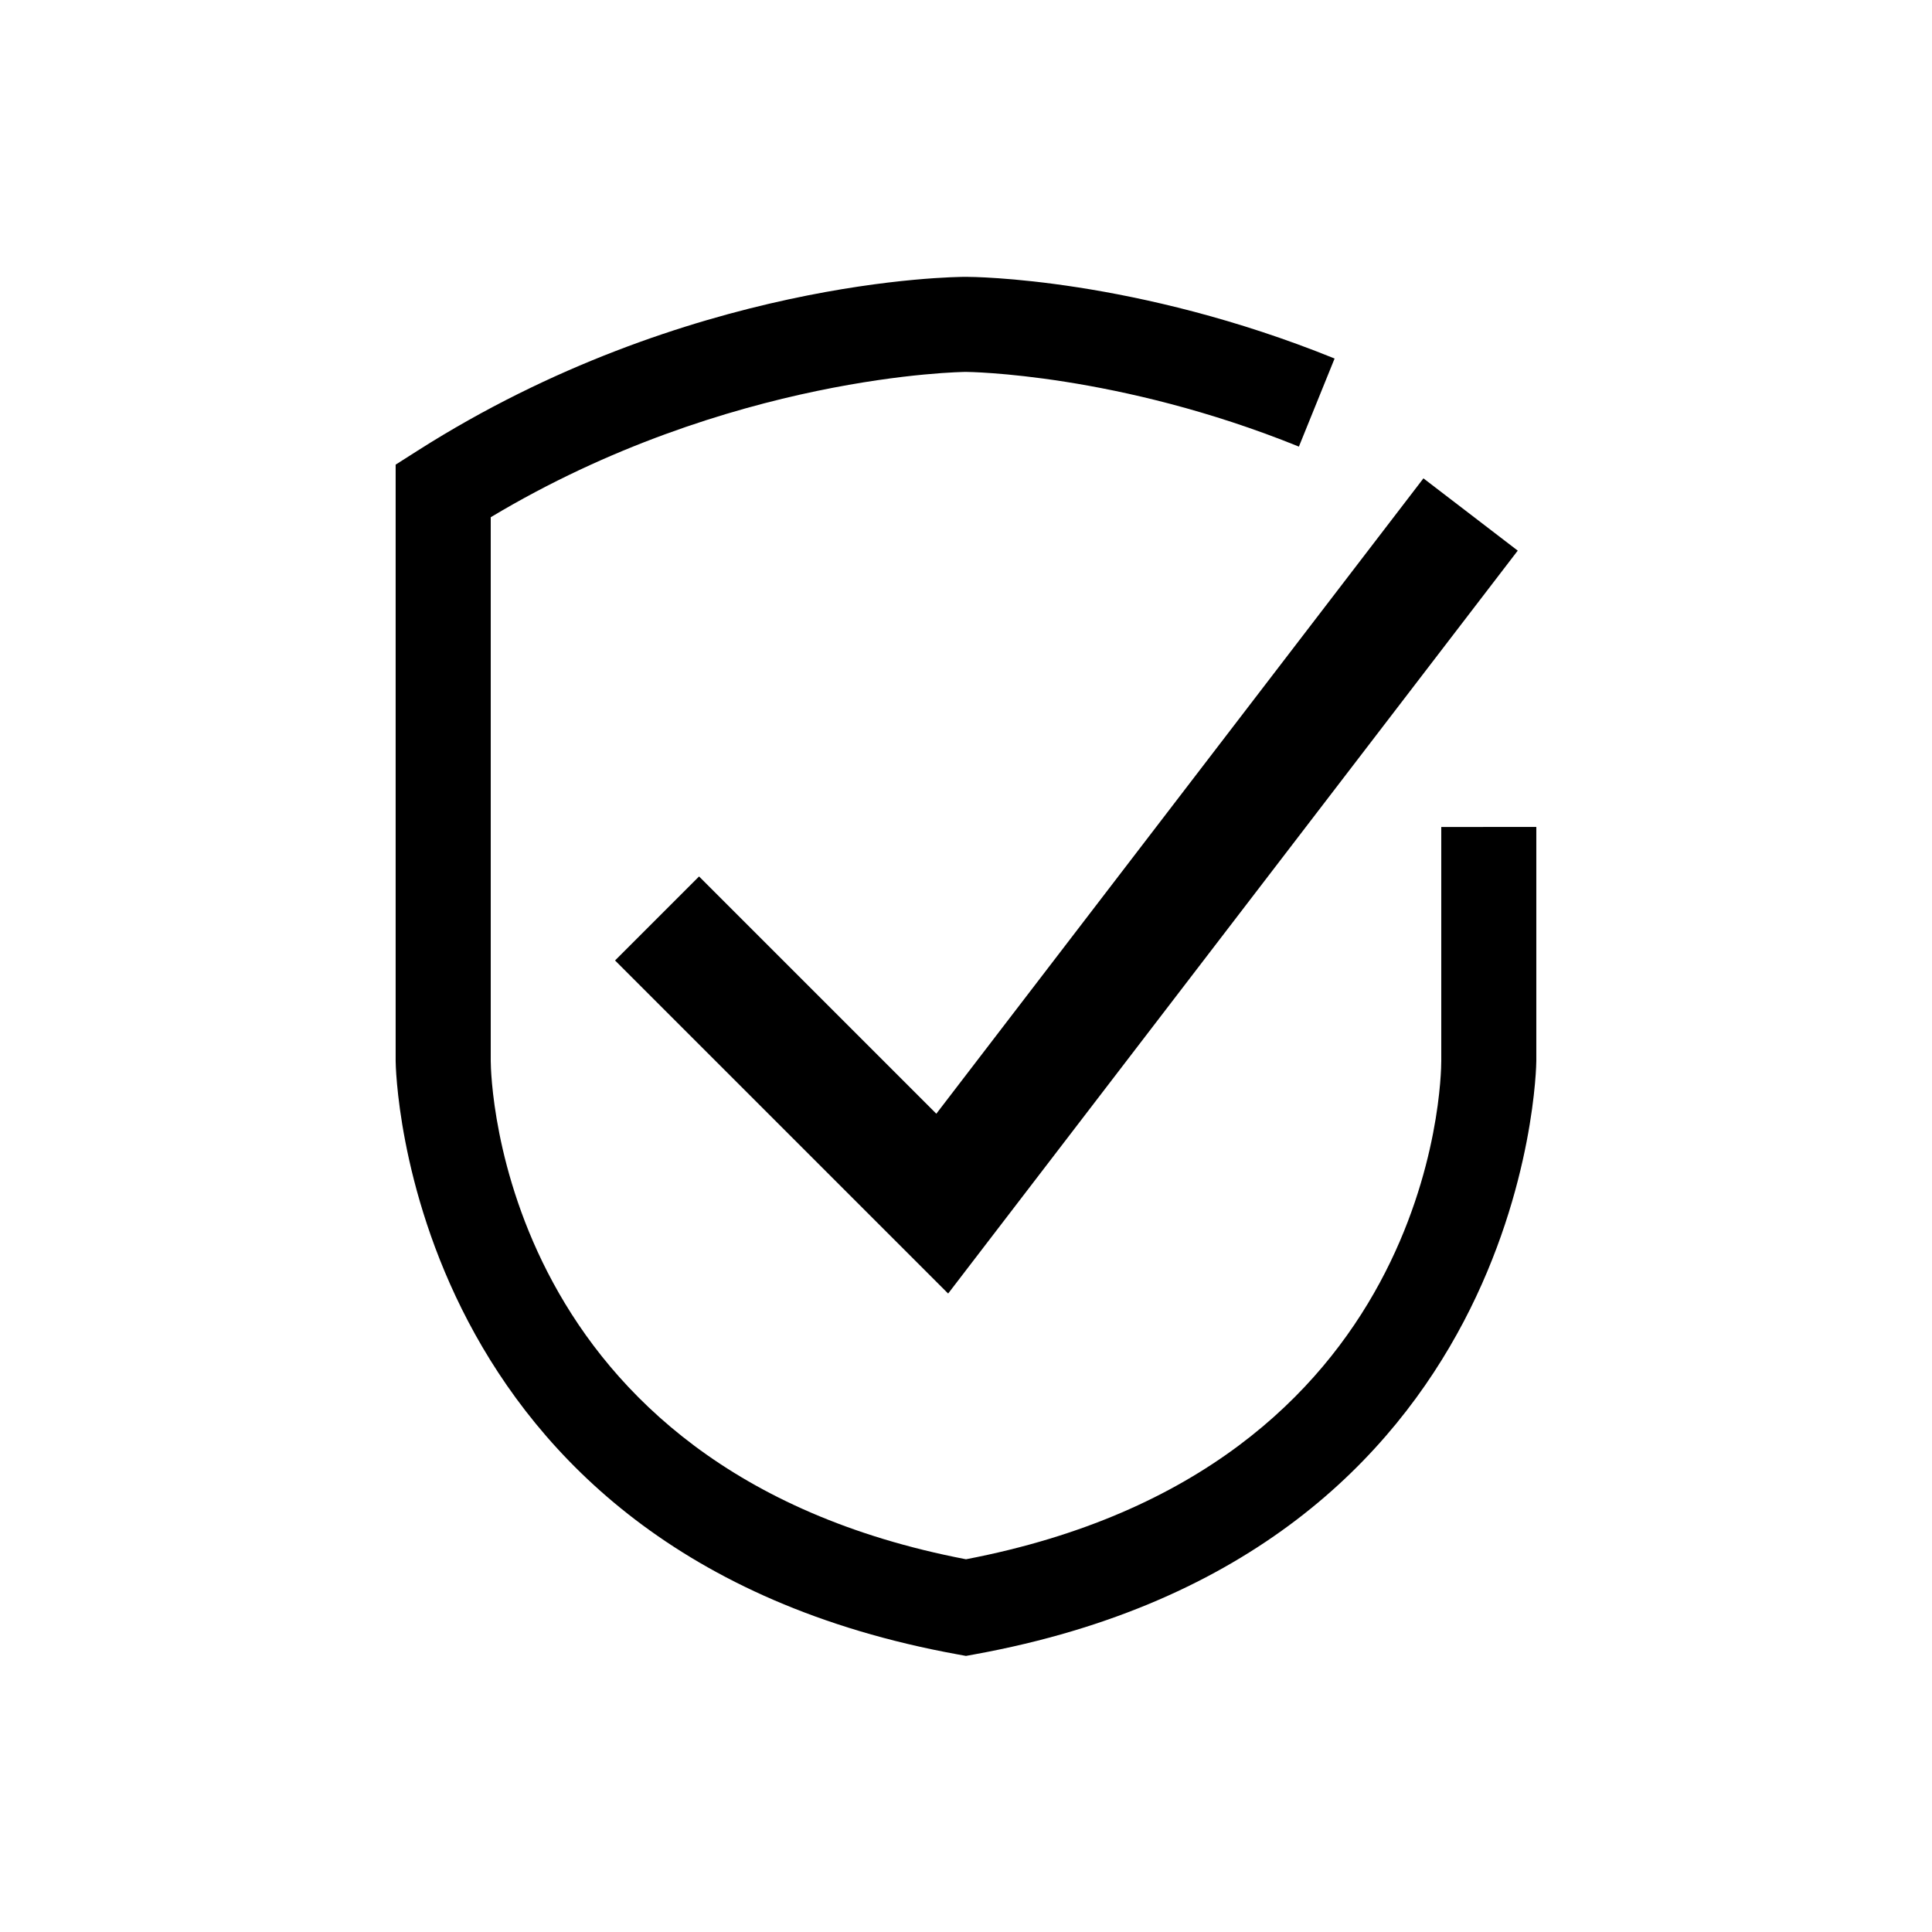
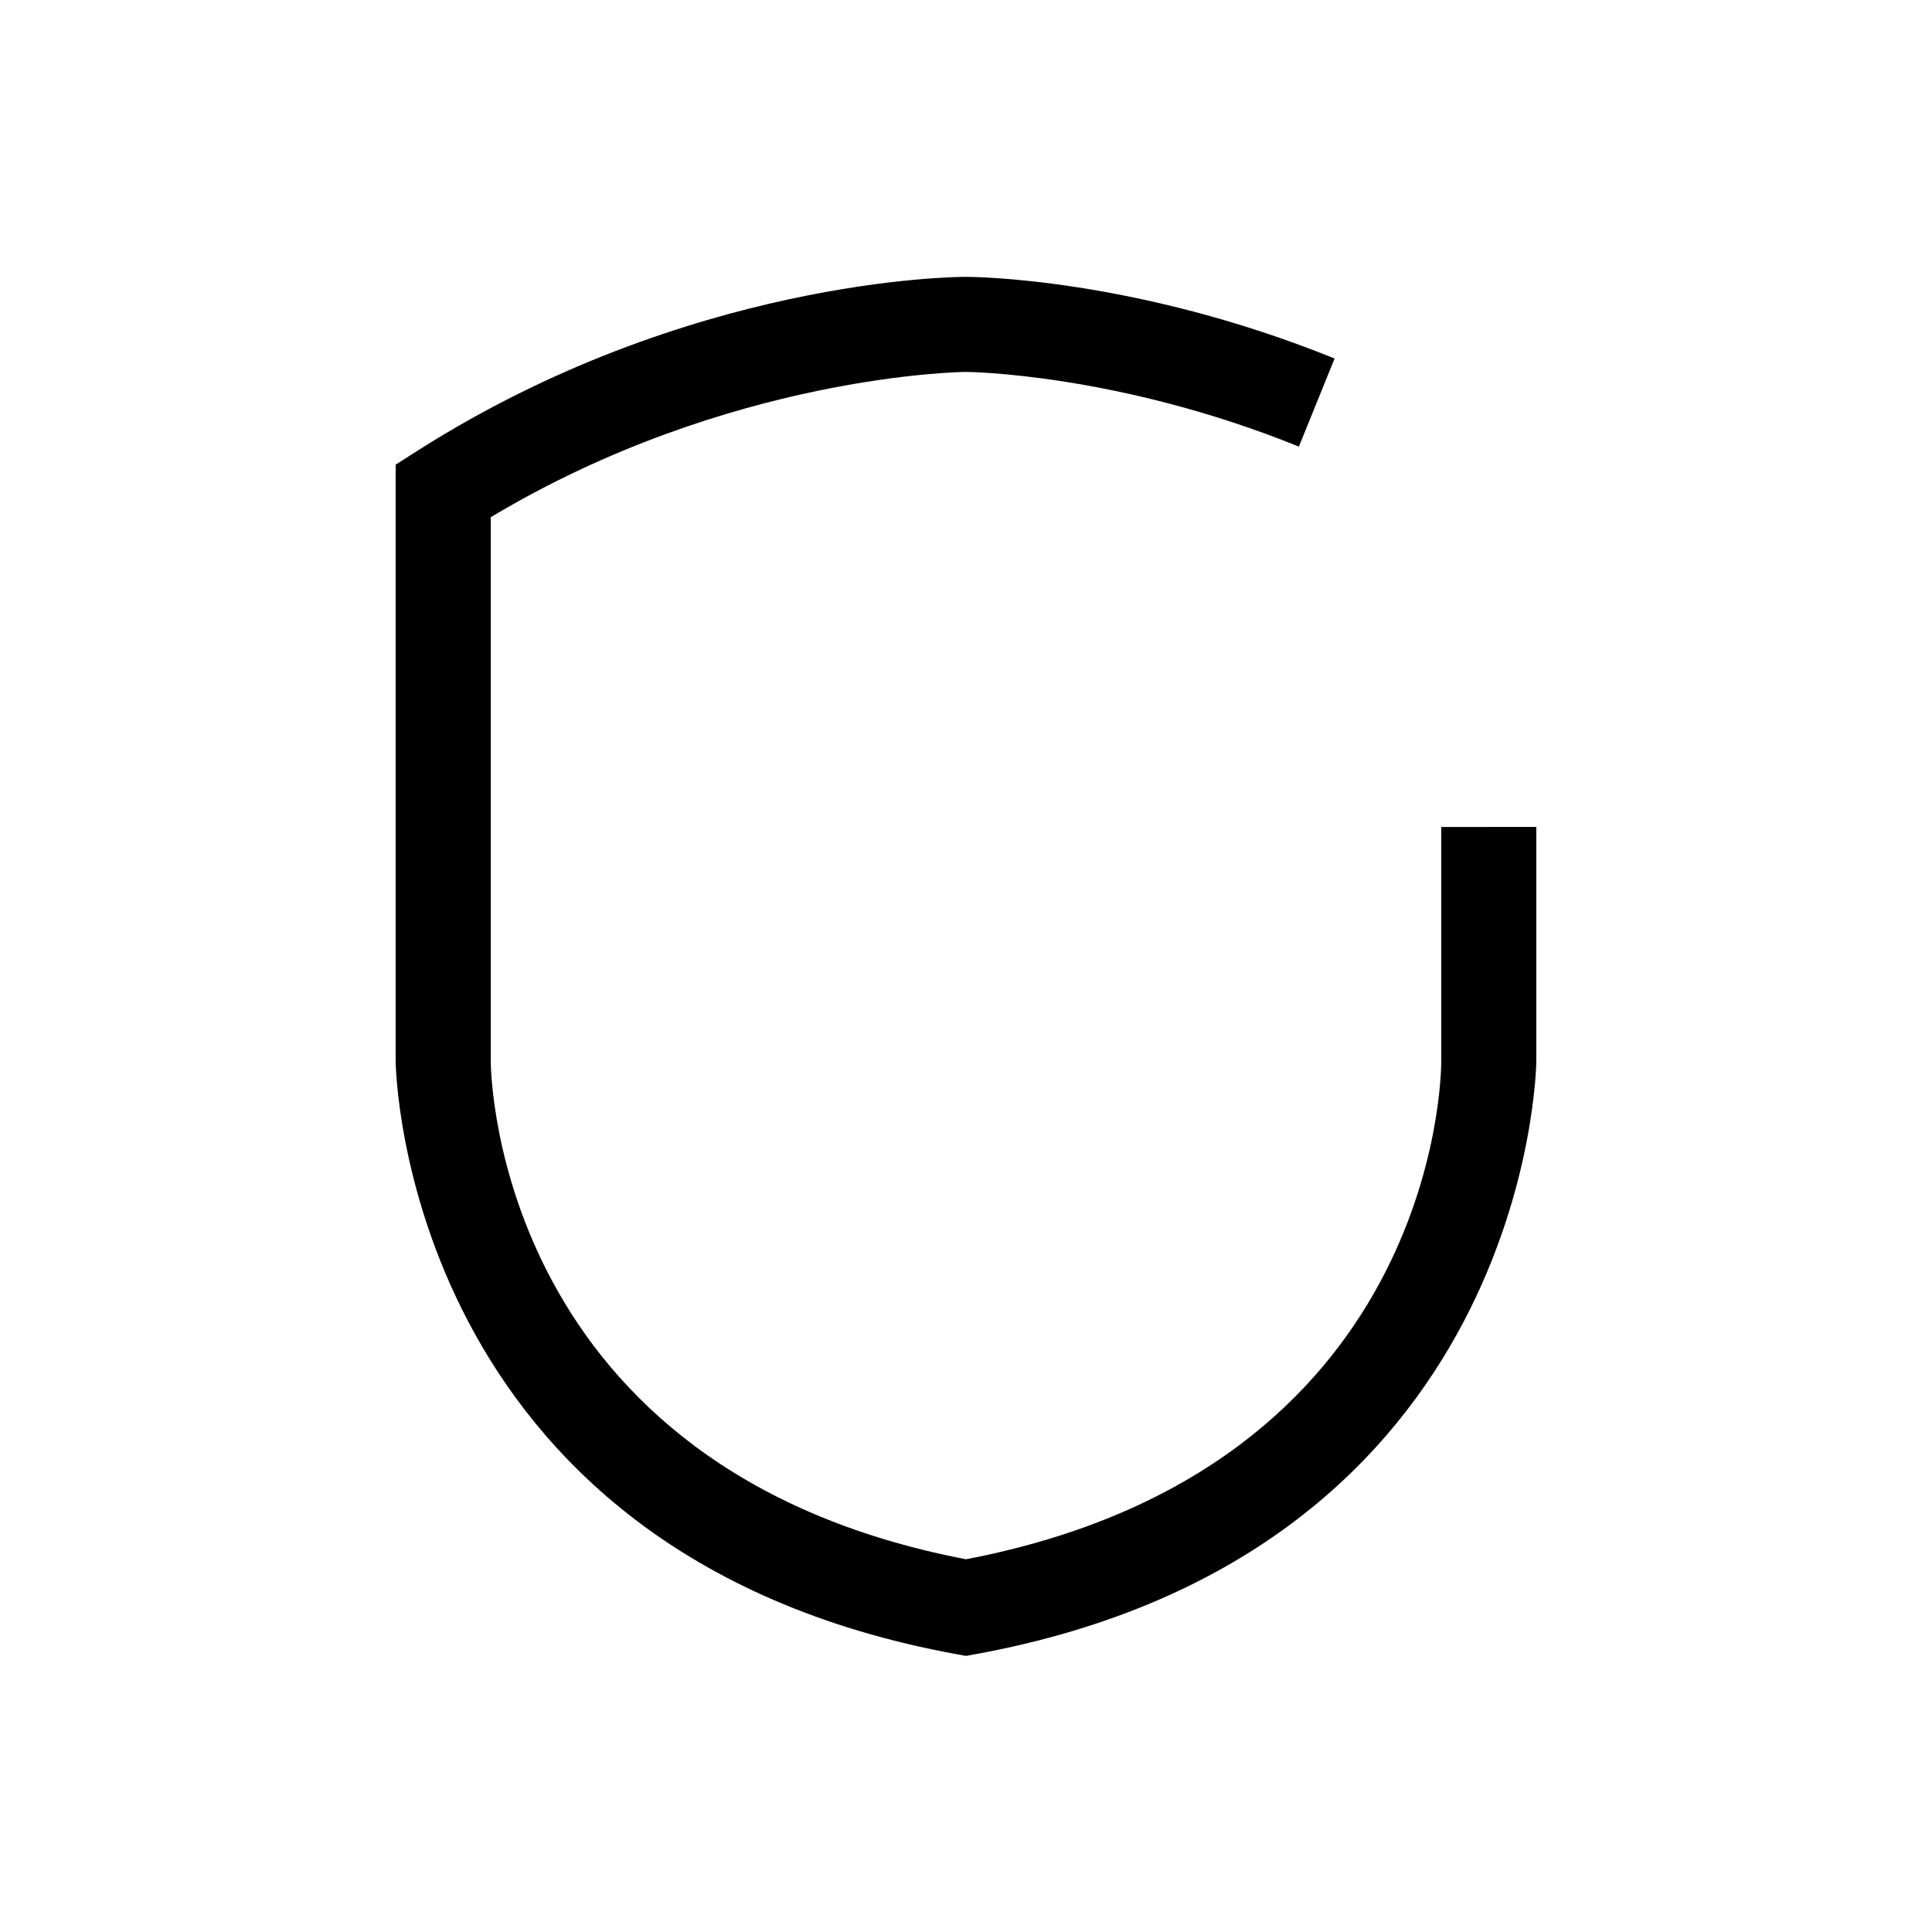
<svg xmlns="http://www.w3.org/2000/svg" fill="#000000" width="800px" height="800px" version="1.1" viewBox="144 144 512 512">
  <g>
    <path d="m525.95 363.16v62.031c0 4.43-1.445 108.16-125.95 132.03-123.86-23.754-125.92-127.63-125.95-132.03v-144.12c63.156-37.871 125.33-38.508 125.93-38.512 0.398 0 40.238 0.352 88.242 19.797l9.461-23.344c-52.809-21.398-95.879-21.645-97.684-21.645-2.981 0-73.762 0.523-145.31 46.051l-5.836 3.715v158.05c0 1.301 1.703 130.48 148.89 157.24l2.254 0.41 2.254-0.41c147.18-26.762 148.89-155.94 148.89-157.24v-62.031z" />
-     <path d="m329.26 376.27-22.266 22.262 88.273 88.27 150.95-196.88-24.992-19.156-129.09 168.38z" />
  </g>
</svg>